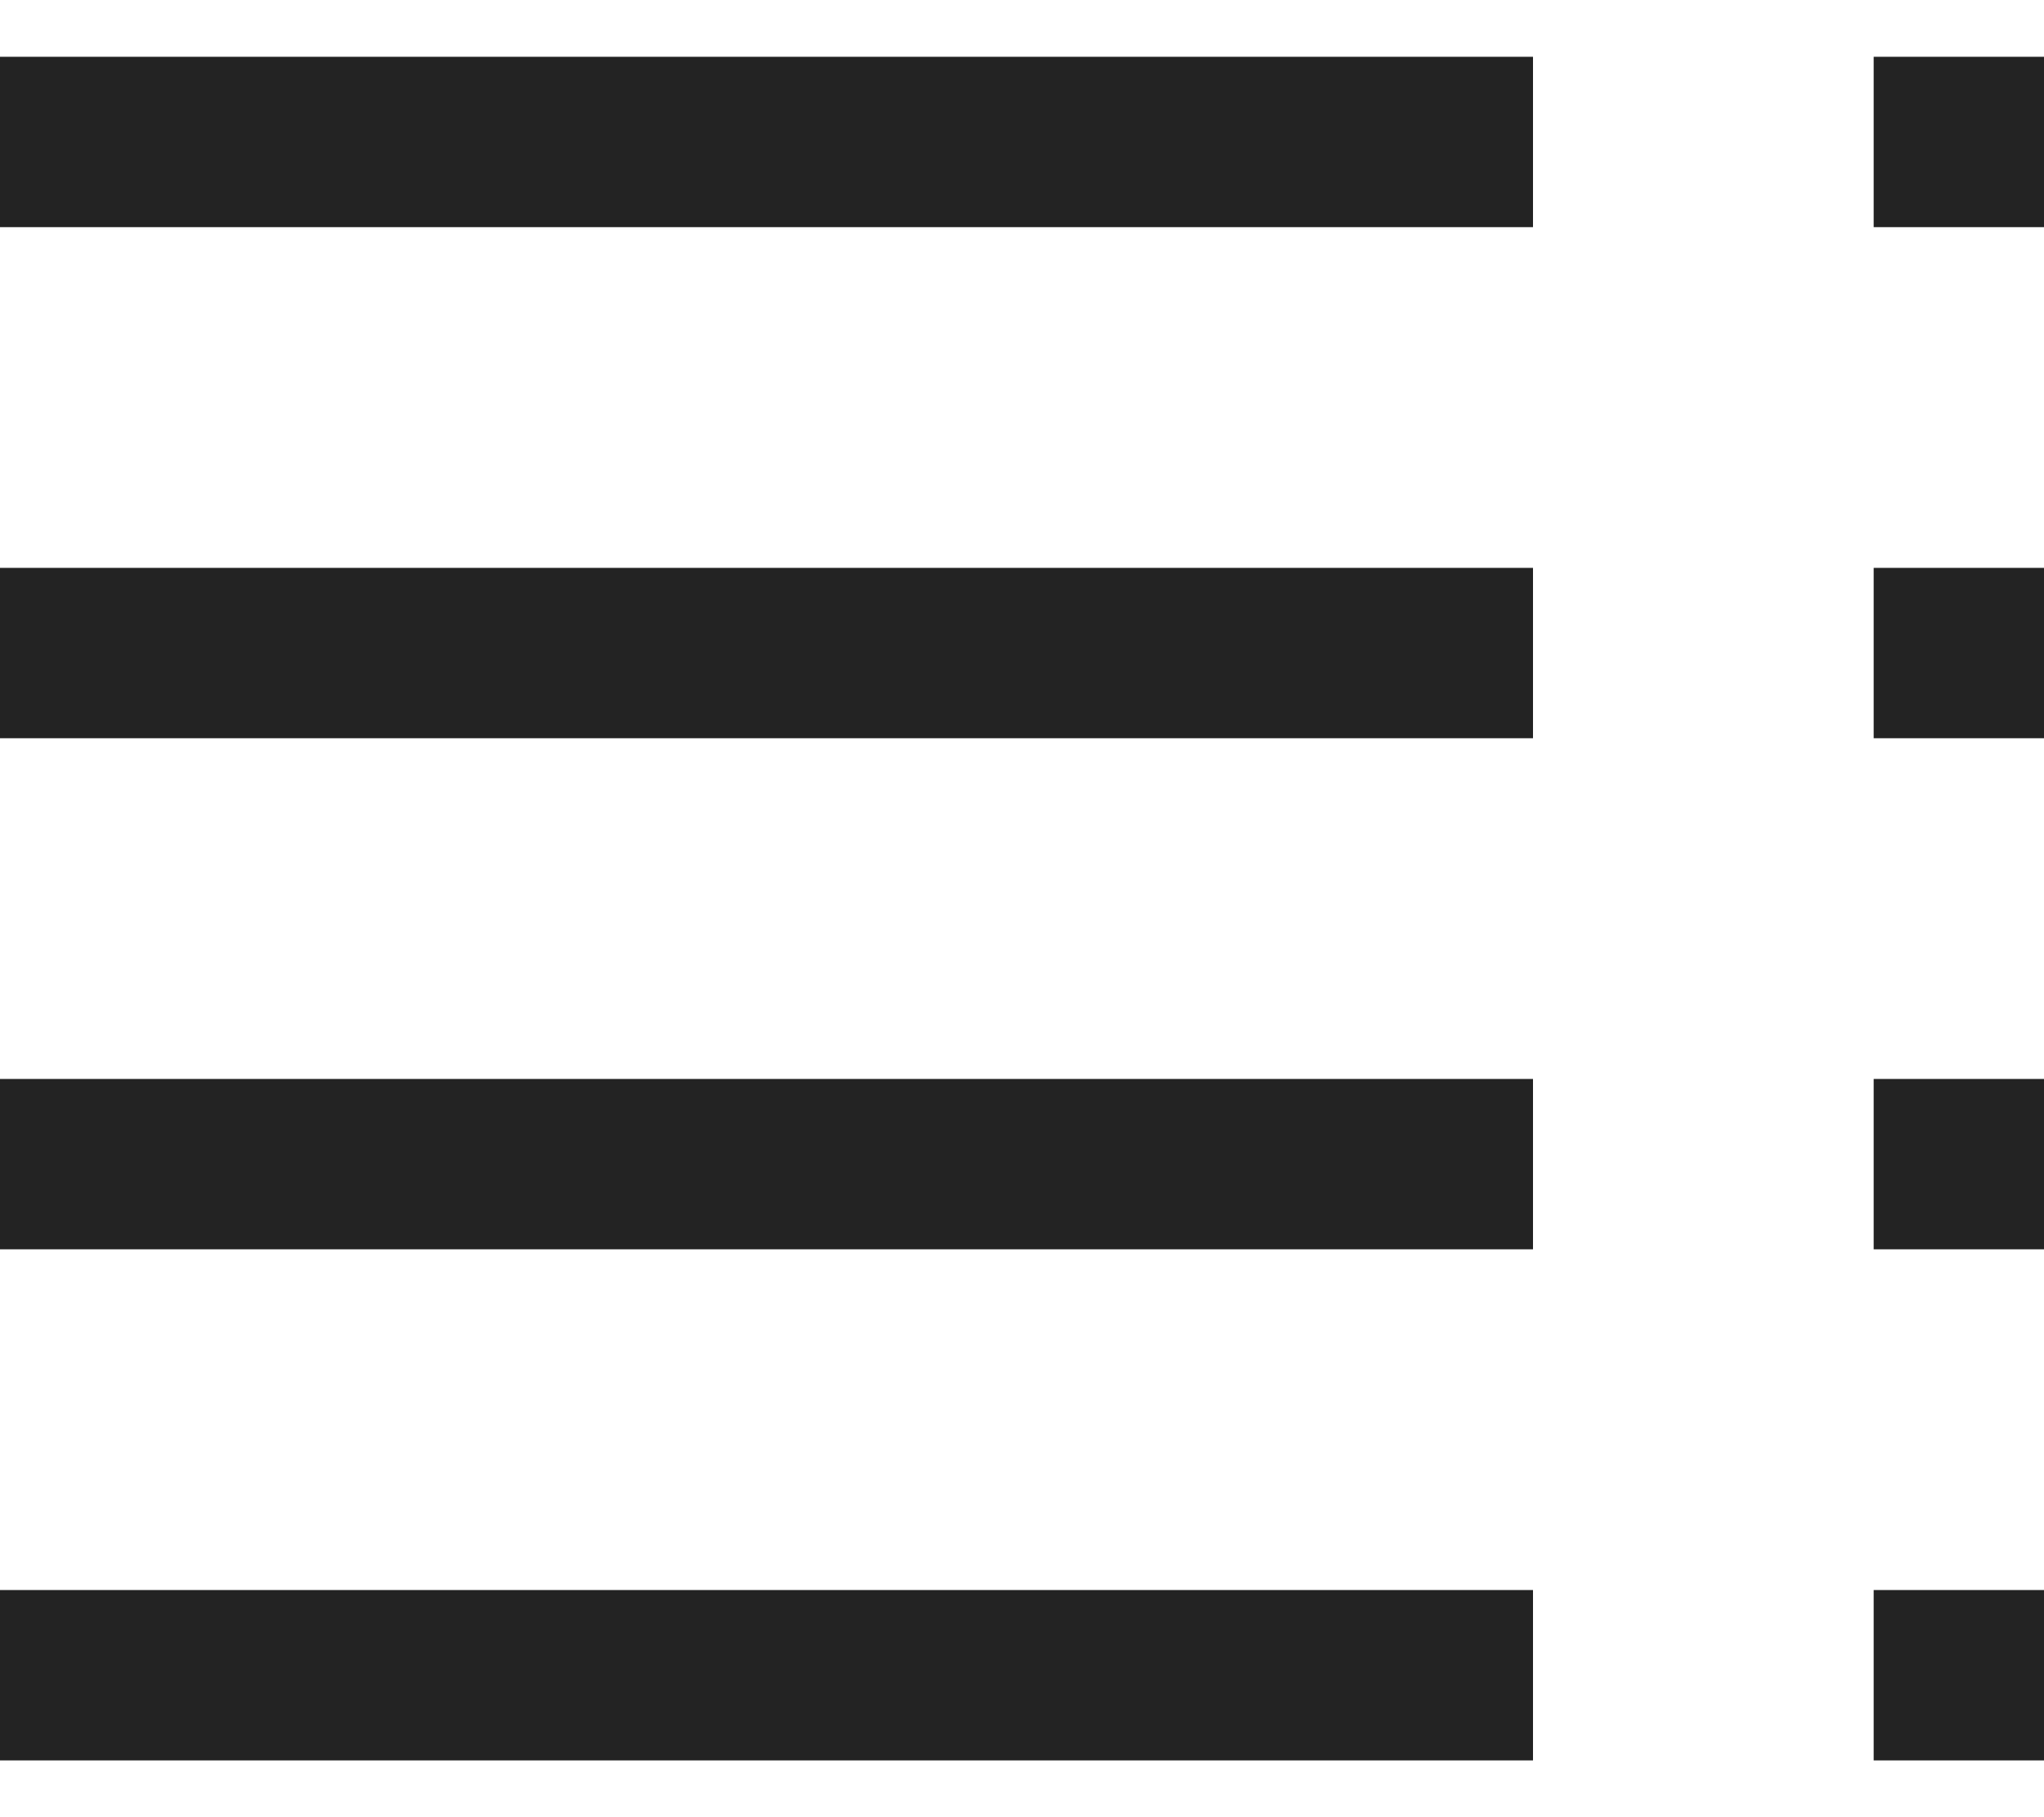
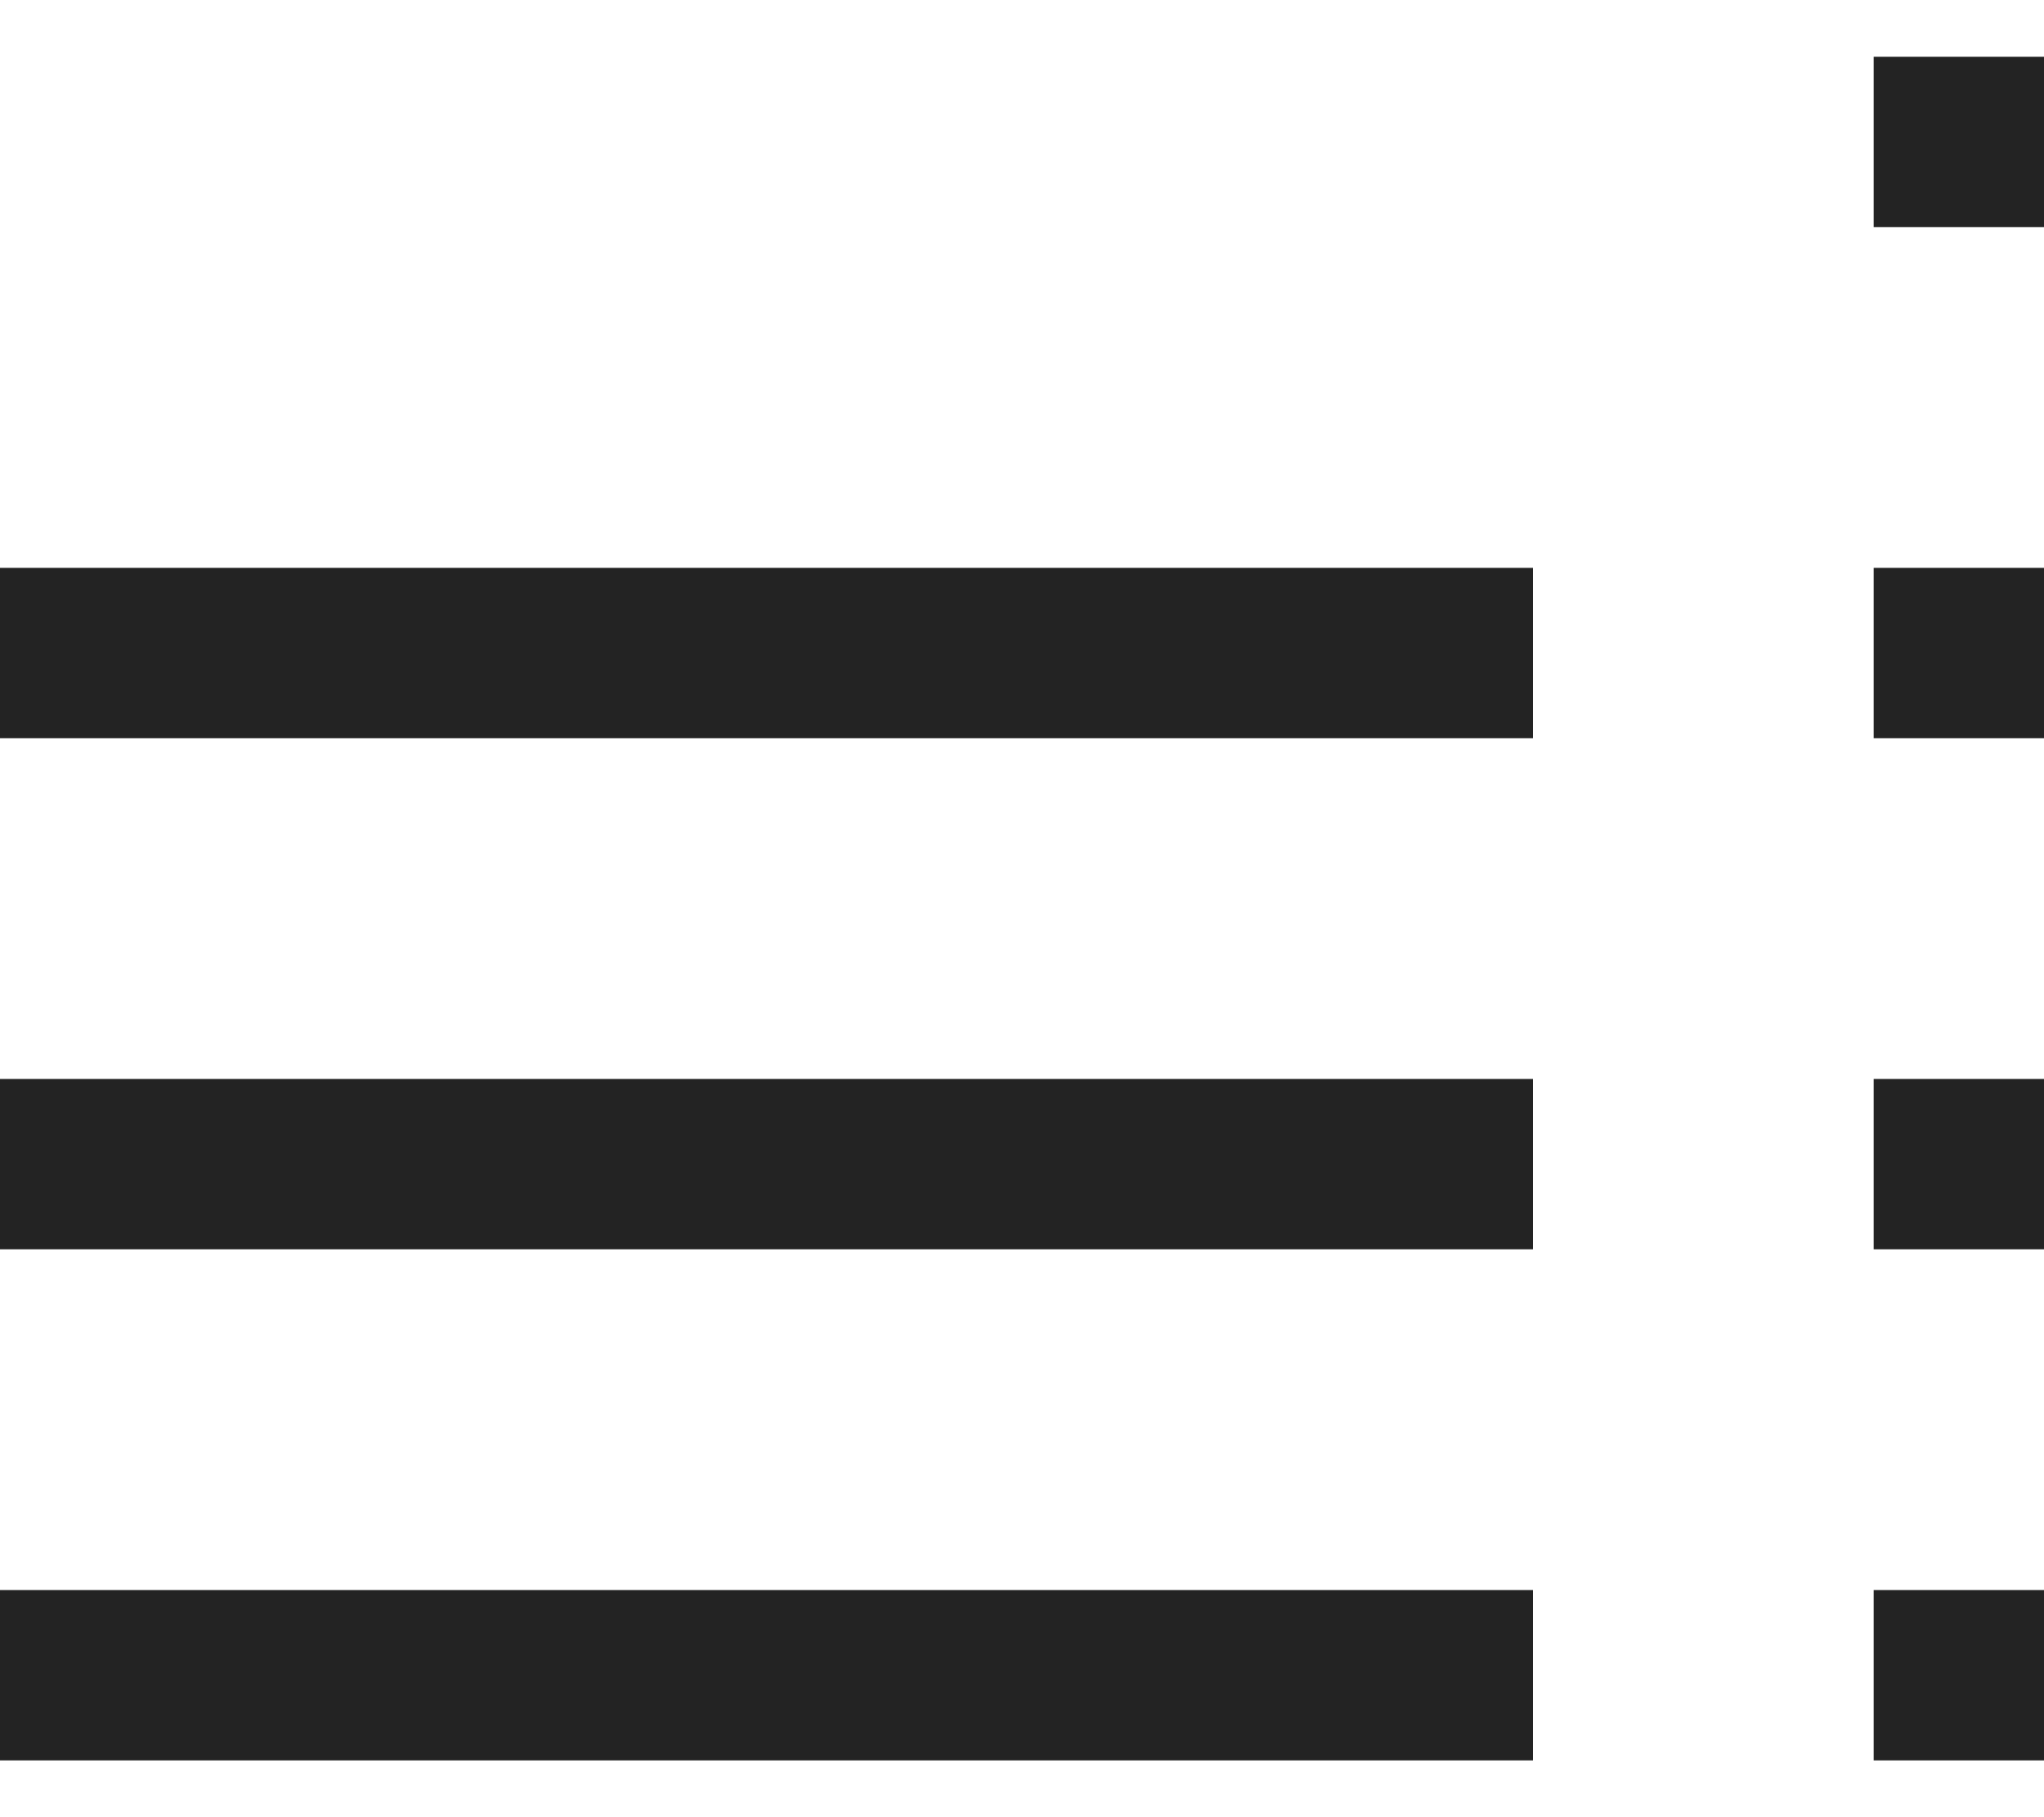
<svg xmlns="http://www.w3.org/2000/svg" width="18" height="16" viewBox="0 0 18 16" fill="none">
-   <path d="M0 0.5H13.5V2H0V0.5ZM0 5H13.5V6.5H0V5ZM0 9.5H13.5V11H0V9.5ZM0 14H13.5V15.5H0V14ZM16.5 0.5H18V2H16.5V0.5ZM16.5 5H18V6.5H16.5V5ZM16.5 9.5H18V11H16.5V9.5ZM16.5 14H18V15.5H16.5V14Z" fill="#232323" />
+   <path d="M0 0.5H13.5H0V0.5ZM0 5H13.5V6.5H0V5ZM0 9.5H13.5V11H0V9.5ZM0 14H13.5V15.5H0V14ZM16.5 0.5H18V2H16.5V0.5ZM16.5 5H18V6.5H16.5V5ZM16.5 9.5H18V11H16.5V9.5ZM16.5 14H18V15.5H16.5V14Z" fill="#232323" />
</svg>